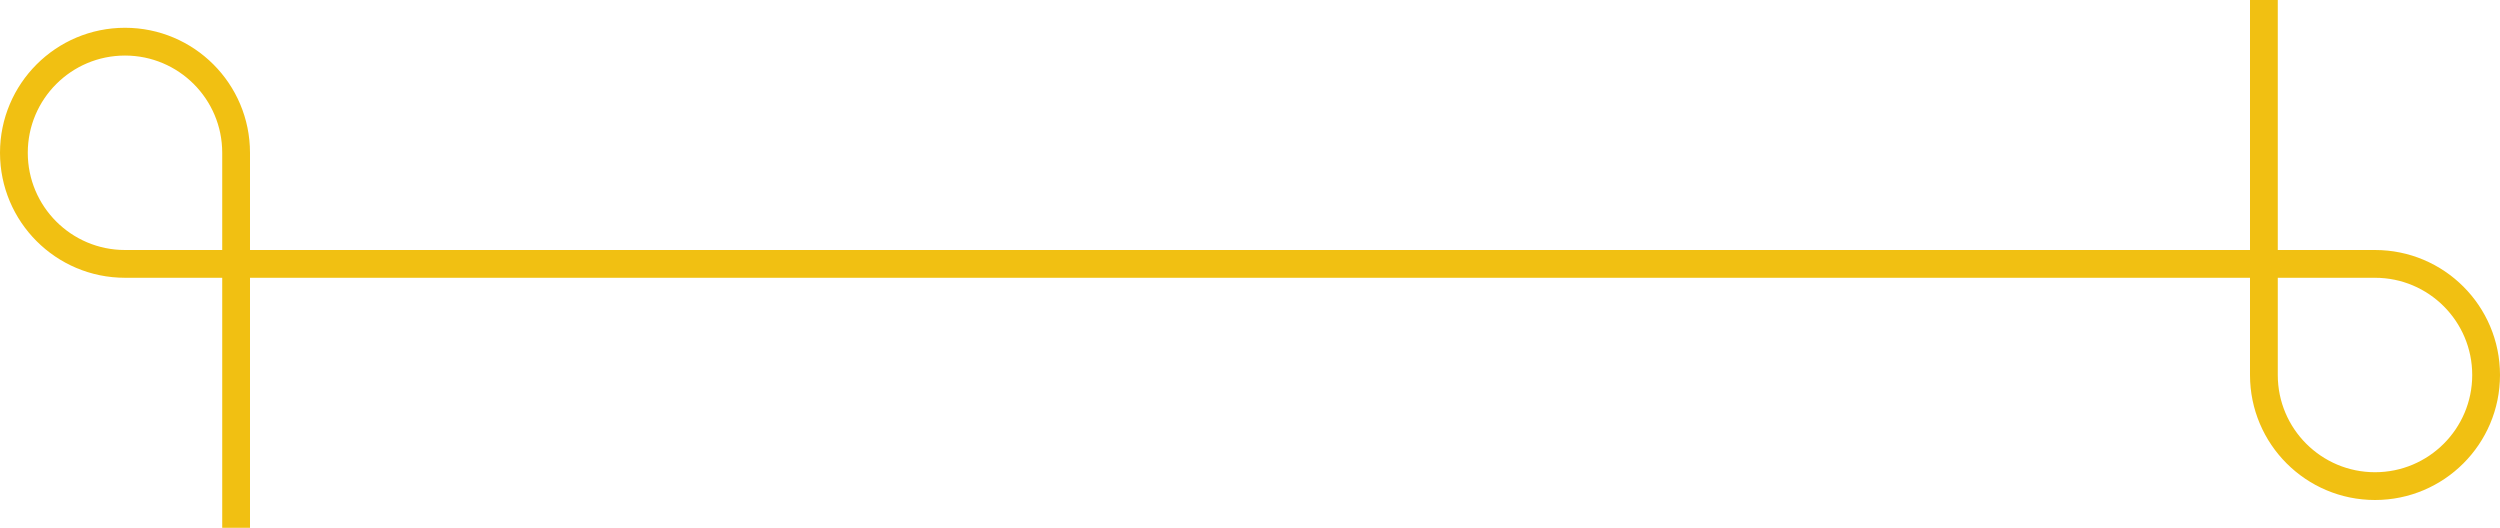
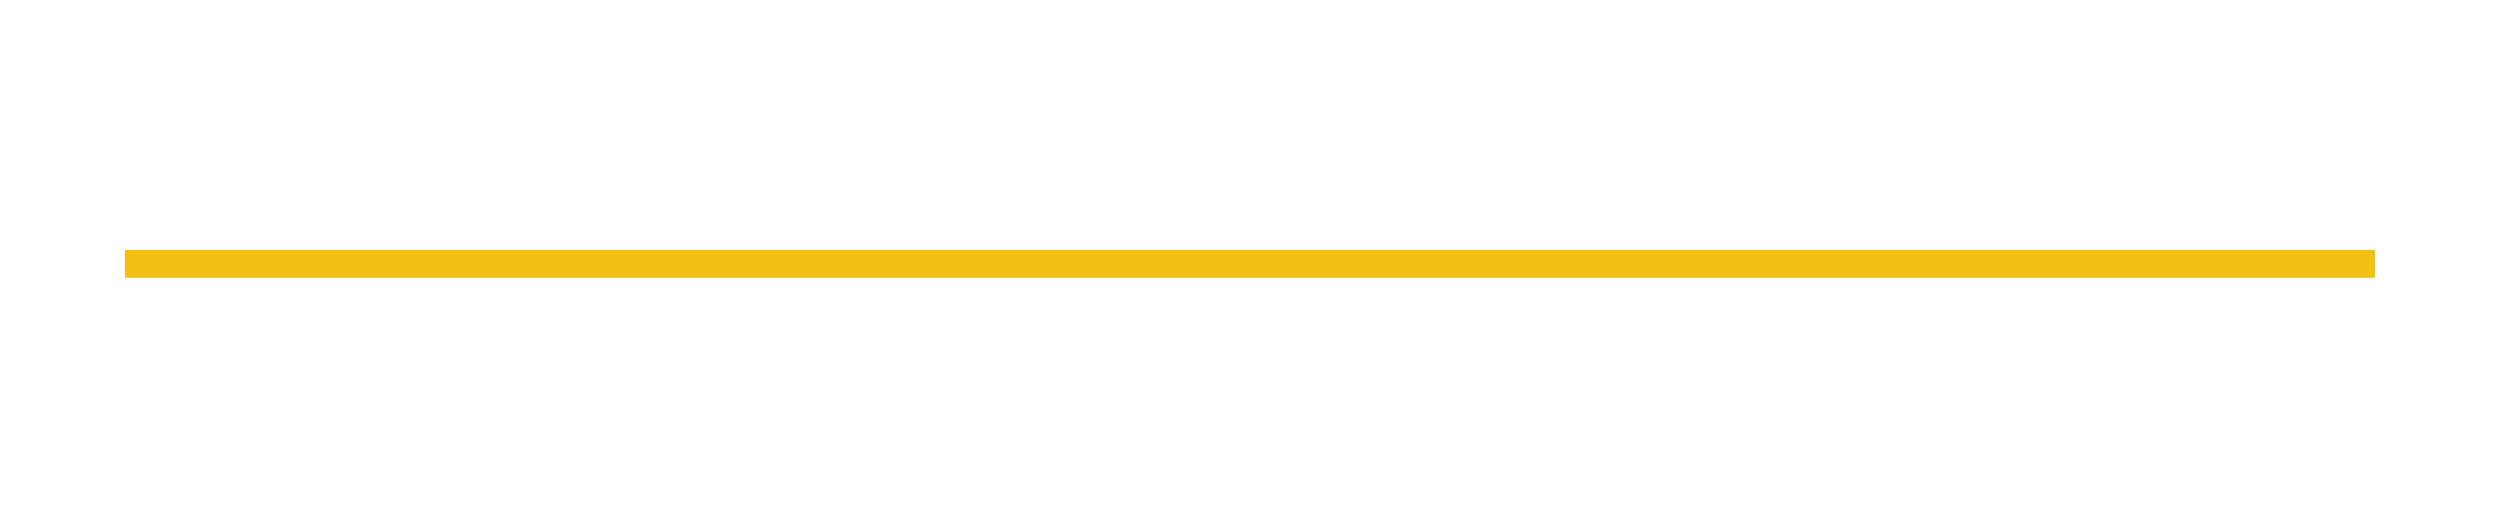
<svg xmlns="http://www.w3.org/2000/svg" width="180" height="38" viewBox="0 0 180 38" fill="none">
-   <path d="M171 19C175.418 19 179 22.582 179 27C179 31.418 175.418 35 171 35C166.582 35 163 31.418 163 27L163 -1.39876e-06" stroke="#F1C012" stroke-width="2" />
-   <path d="M9 19C4.582 19 1 15.418 1 11C1 6.582 4.582 3 9 3C13.418 3 17 6.582 17 11L17 38" stroke="#F1C012" stroke-width="2" />
  <line x1="9" y1="19" x2="171" y2="19" stroke="#F1C012" stroke-width="2" />
</svg>